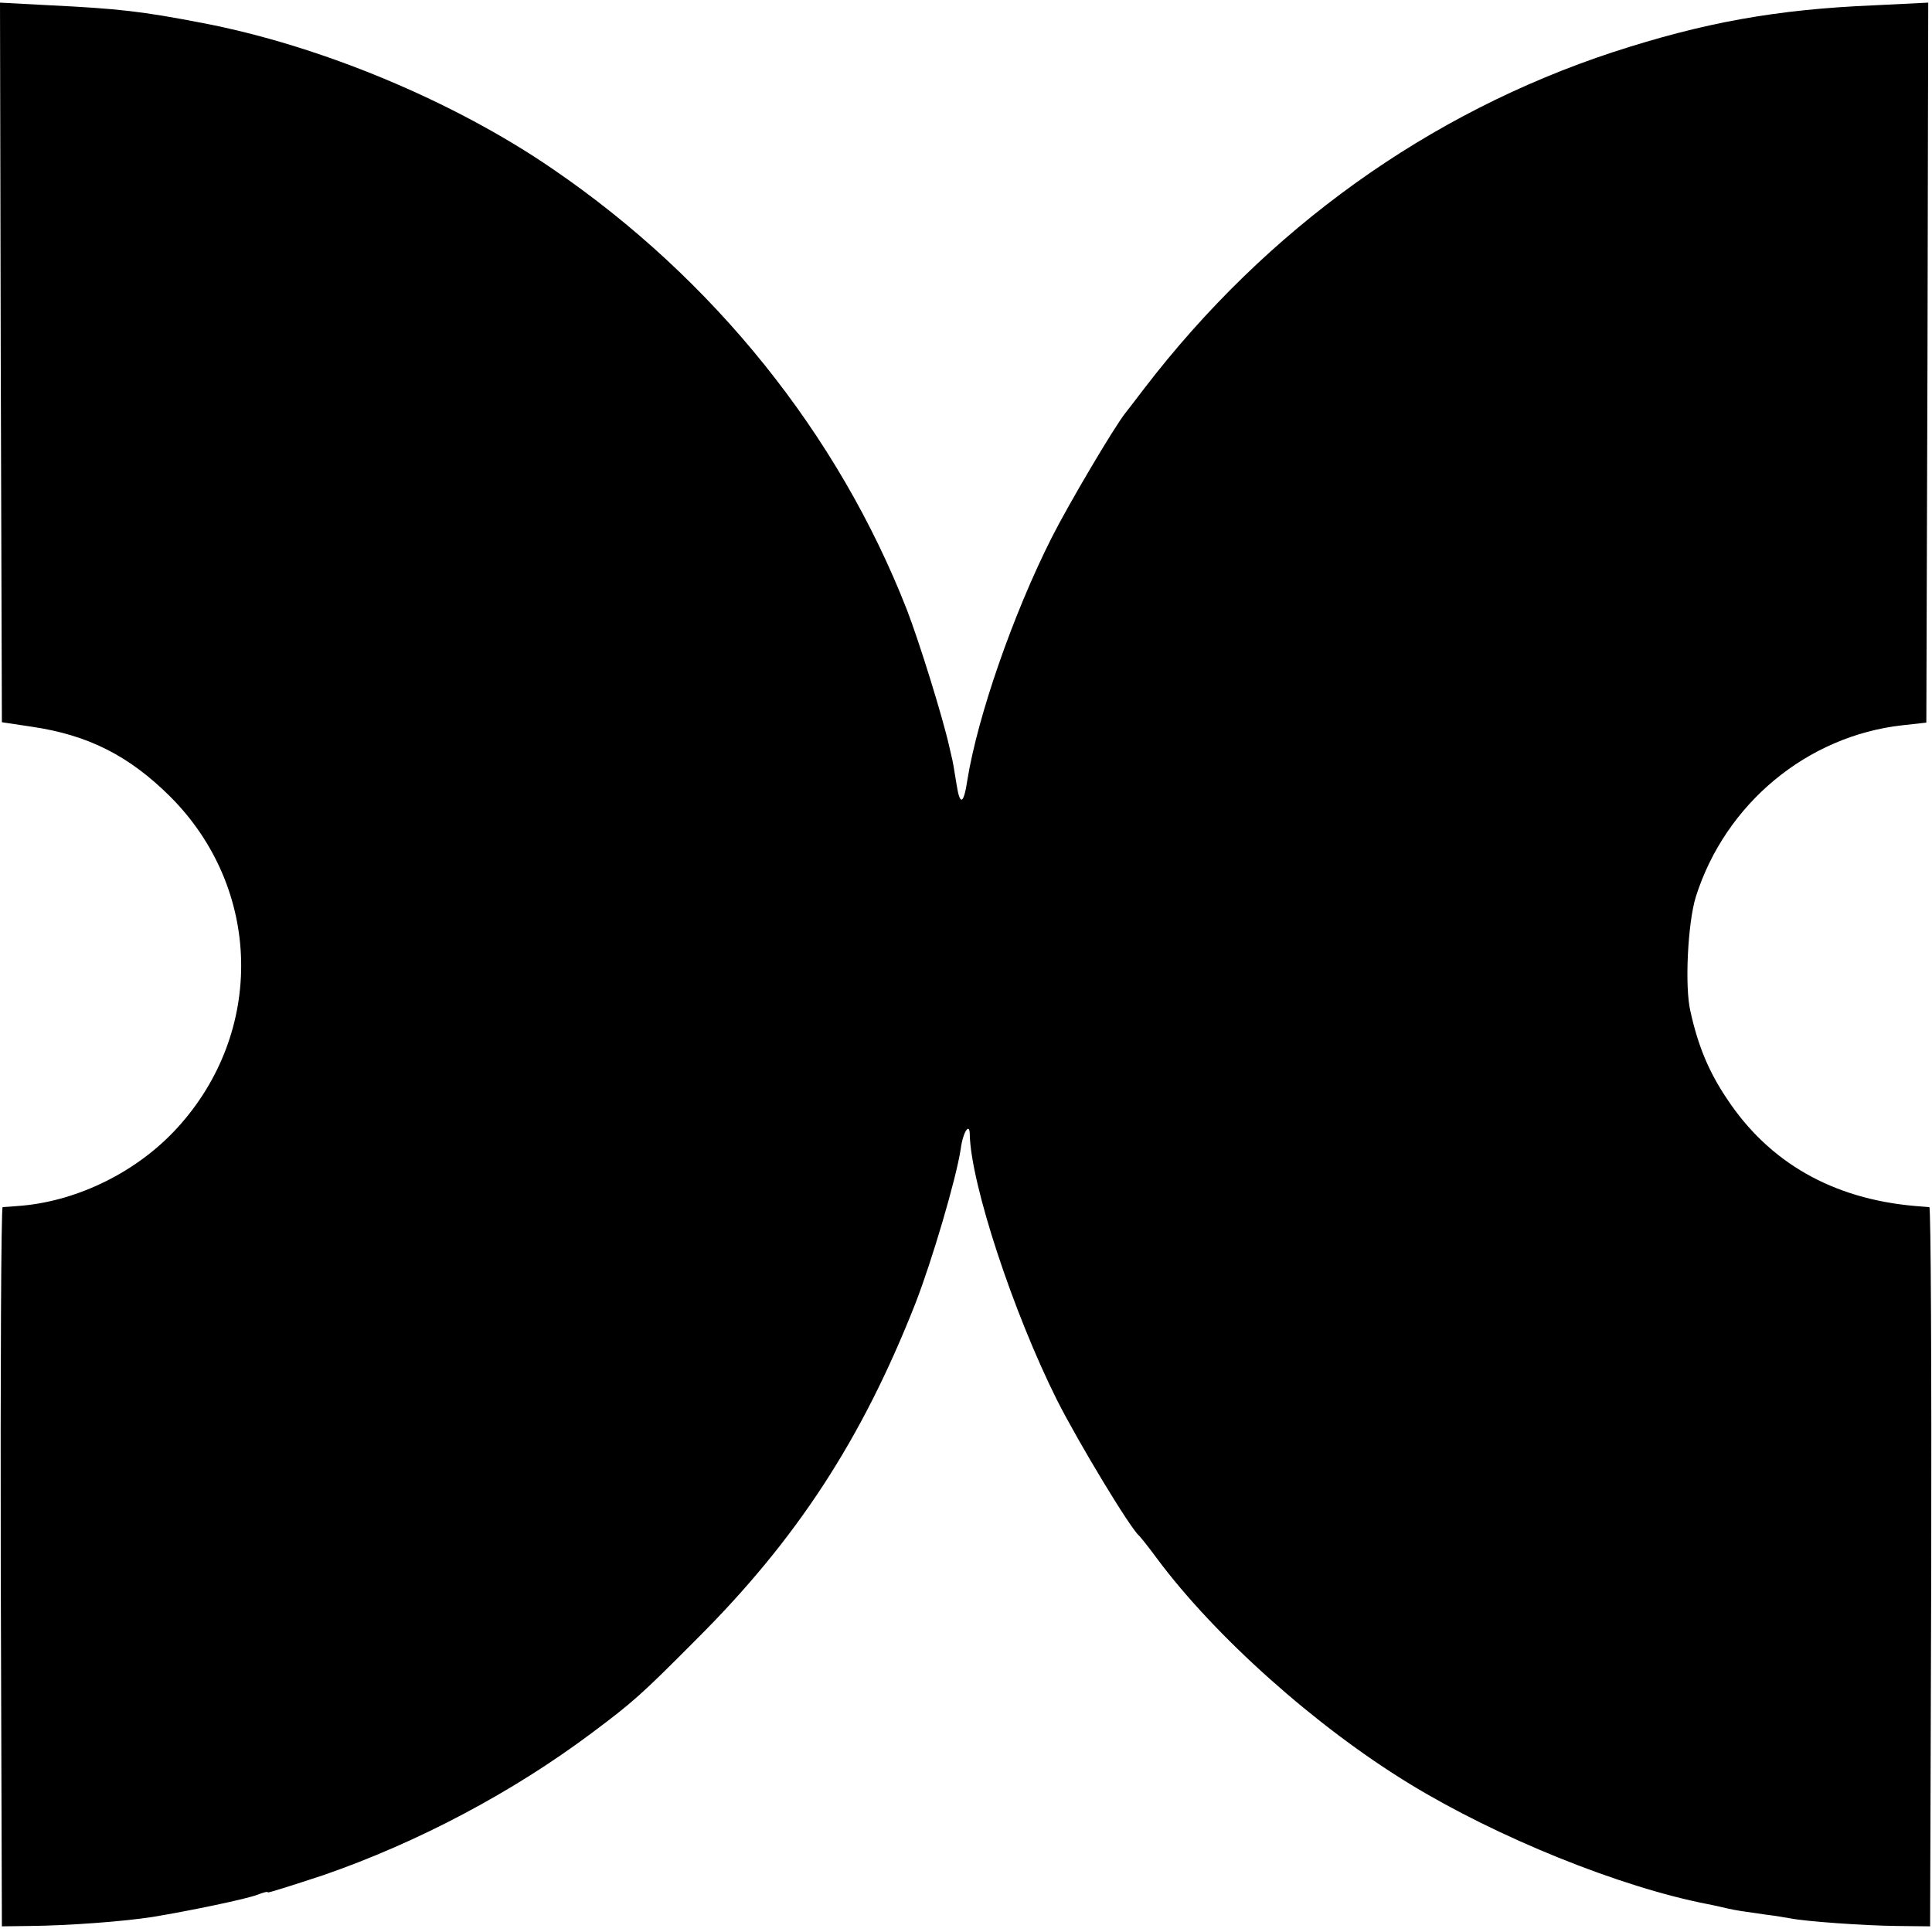
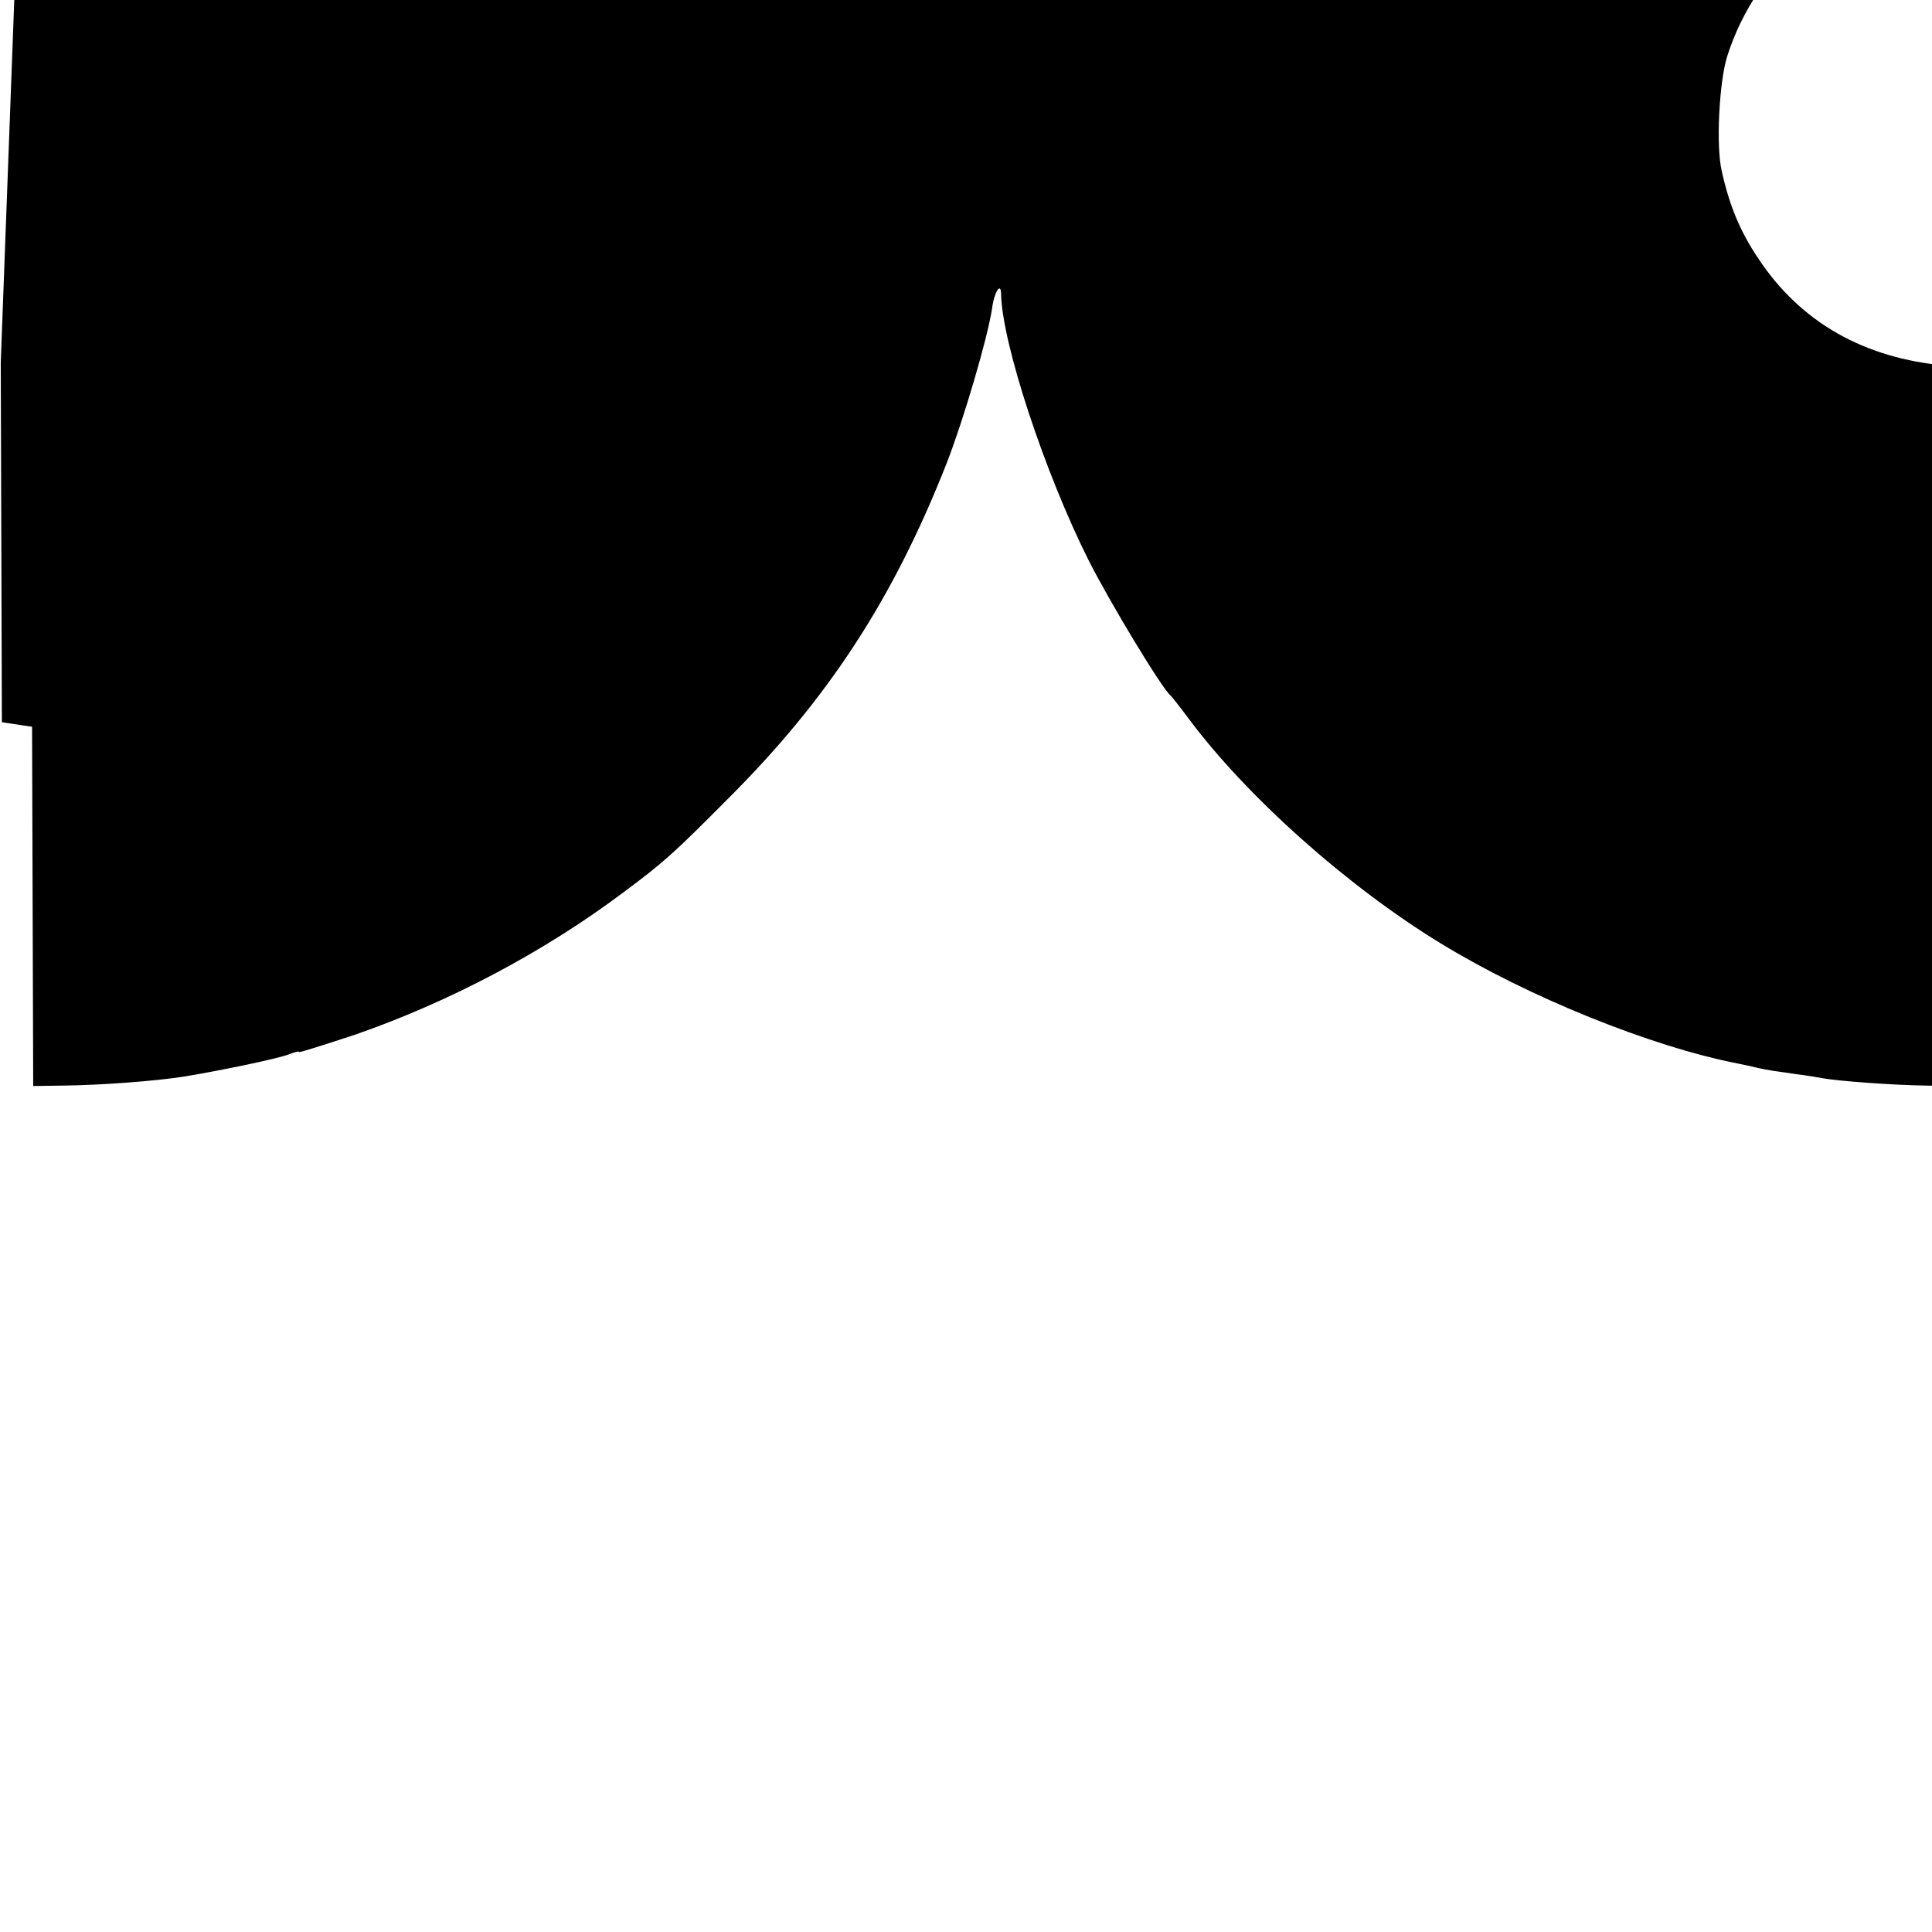
<svg xmlns="http://www.w3.org/2000/svg" version="1.0" width="512pt" height="512pt" viewBox="0 0 512 512" preserveAspectRatio="xMidYMid meet">
  <g transform="translate(0,512) scale(0.1,-0.1)" fill="#000000" stroke="none">
-     <path d="M2 4159 l3 -953 80 -12 c149 -22 257 -77 365 -184 245 -244 253 -626 18 -881 -105 -114 -259 -190 -408 -204 -25 -2 -48 -4 -53 -4 -4 -1 -6 -430 -5 -954 l3 -952 75 1 c103 1 249 12 325 24 97 16 247 47 278 59 15 6 27 9 27 6 0 -2 66 19 148 46 248 86 499 218 711 377 107 80 130 100 276 247 266 265 439 530 581 891 44 113 108 330 120 409 6 46 24 72 24 38 3 -131 115 -471 231 -703 57 -113 196 -343 218 -360 3 -3 25 -30 47 -60 153 -206 420 -445 669 -597 232 -142 558 -274 790 -319 11 -2 34 -7 50 -11 32 -7 36 -7 105 -17 25 -3 54 -8 65 -10 41 -8 193 -19 280 -20 l90 -1 3 952 c1 524 -1 953 -5 954 -5 0 -21 2 -38 3 -218 19 -387 115 -499 285 -47 70 -76 139 -96 230 -16 66 -7 236 14 304 78 247 295 427 548 455 l63 7 3 954 2 954 -142 -7 c-263 -11 -453 -46 -693 -124 -489 -161 -918 -468 -1243 -892 -23 -30 -45 -59 -50 -65 -30 -38 -149 -239 -195 -330 -103 -204 -196 -474 -223 -640 -10 -67 -20 -72 -29 -14 -5 30 -9 56 -10 59 0 3 -5 21 -9 40 -17 77 -80 280 -113 365 -182 465 -512 876 -938 1167 -262 180 -615 327 -928 387 -161 31 -222 38 -405 47 l-132 7 2 -954z" />
+     <path d="M2 4159 l3 -953 80 -12 l3 -952 75 1 c103 1 249 12 325 24 97 16 247 47 278 59 15 6 27 9 27 6 0 -2 66 19 148 46 248 86 499 218 711 377 107 80 130 100 276 247 266 265 439 530 581 891 44 113 108 330 120 409 6 46 24 72 24 38 3 -131 115 -471 231 -703 57 -113 196 -343 218 -360 3 -3 25 -30 47 -60 153 -206 420 -445 669 -597 232 -142 558 -274 790 -319 11 -2 34 -7 50 -11 32 -7 36 -7 105 -17 25 -3 54 -8 65 -10 41 -8 193 -19 280 -20 l90 -1 3 952 c1 524 -1 953 -5 954 -5 0 -21 2 -38 3 -218 19 -387 115 -499 285 -47 70 -76 139 -96 230 -16 66 -7 236 14 304 78 247 295 427 548 455 l63 7 3 954 2 954 -142 -7 c-263 -11 -453 -46 -693 -124 -489 -161 -918 -468 -1243 -892 -23 -30 -45 -59 -50 -65 -30 -38 -149 -239 -195 -330 -103 -204 -196 -474 -223 -640 -10 -67 -20 -72 -29 -14 -5 30 -9 56 -10 59 0 3 -5 21 -9 40 -17 77 -80 280 -113 365 -182 465 -512 876 -938 1167 -262 180 -615 327 -928 387 -161 31 -222 38 -405 47 l-132 7 2 -954z" />
  </g>
</svg>